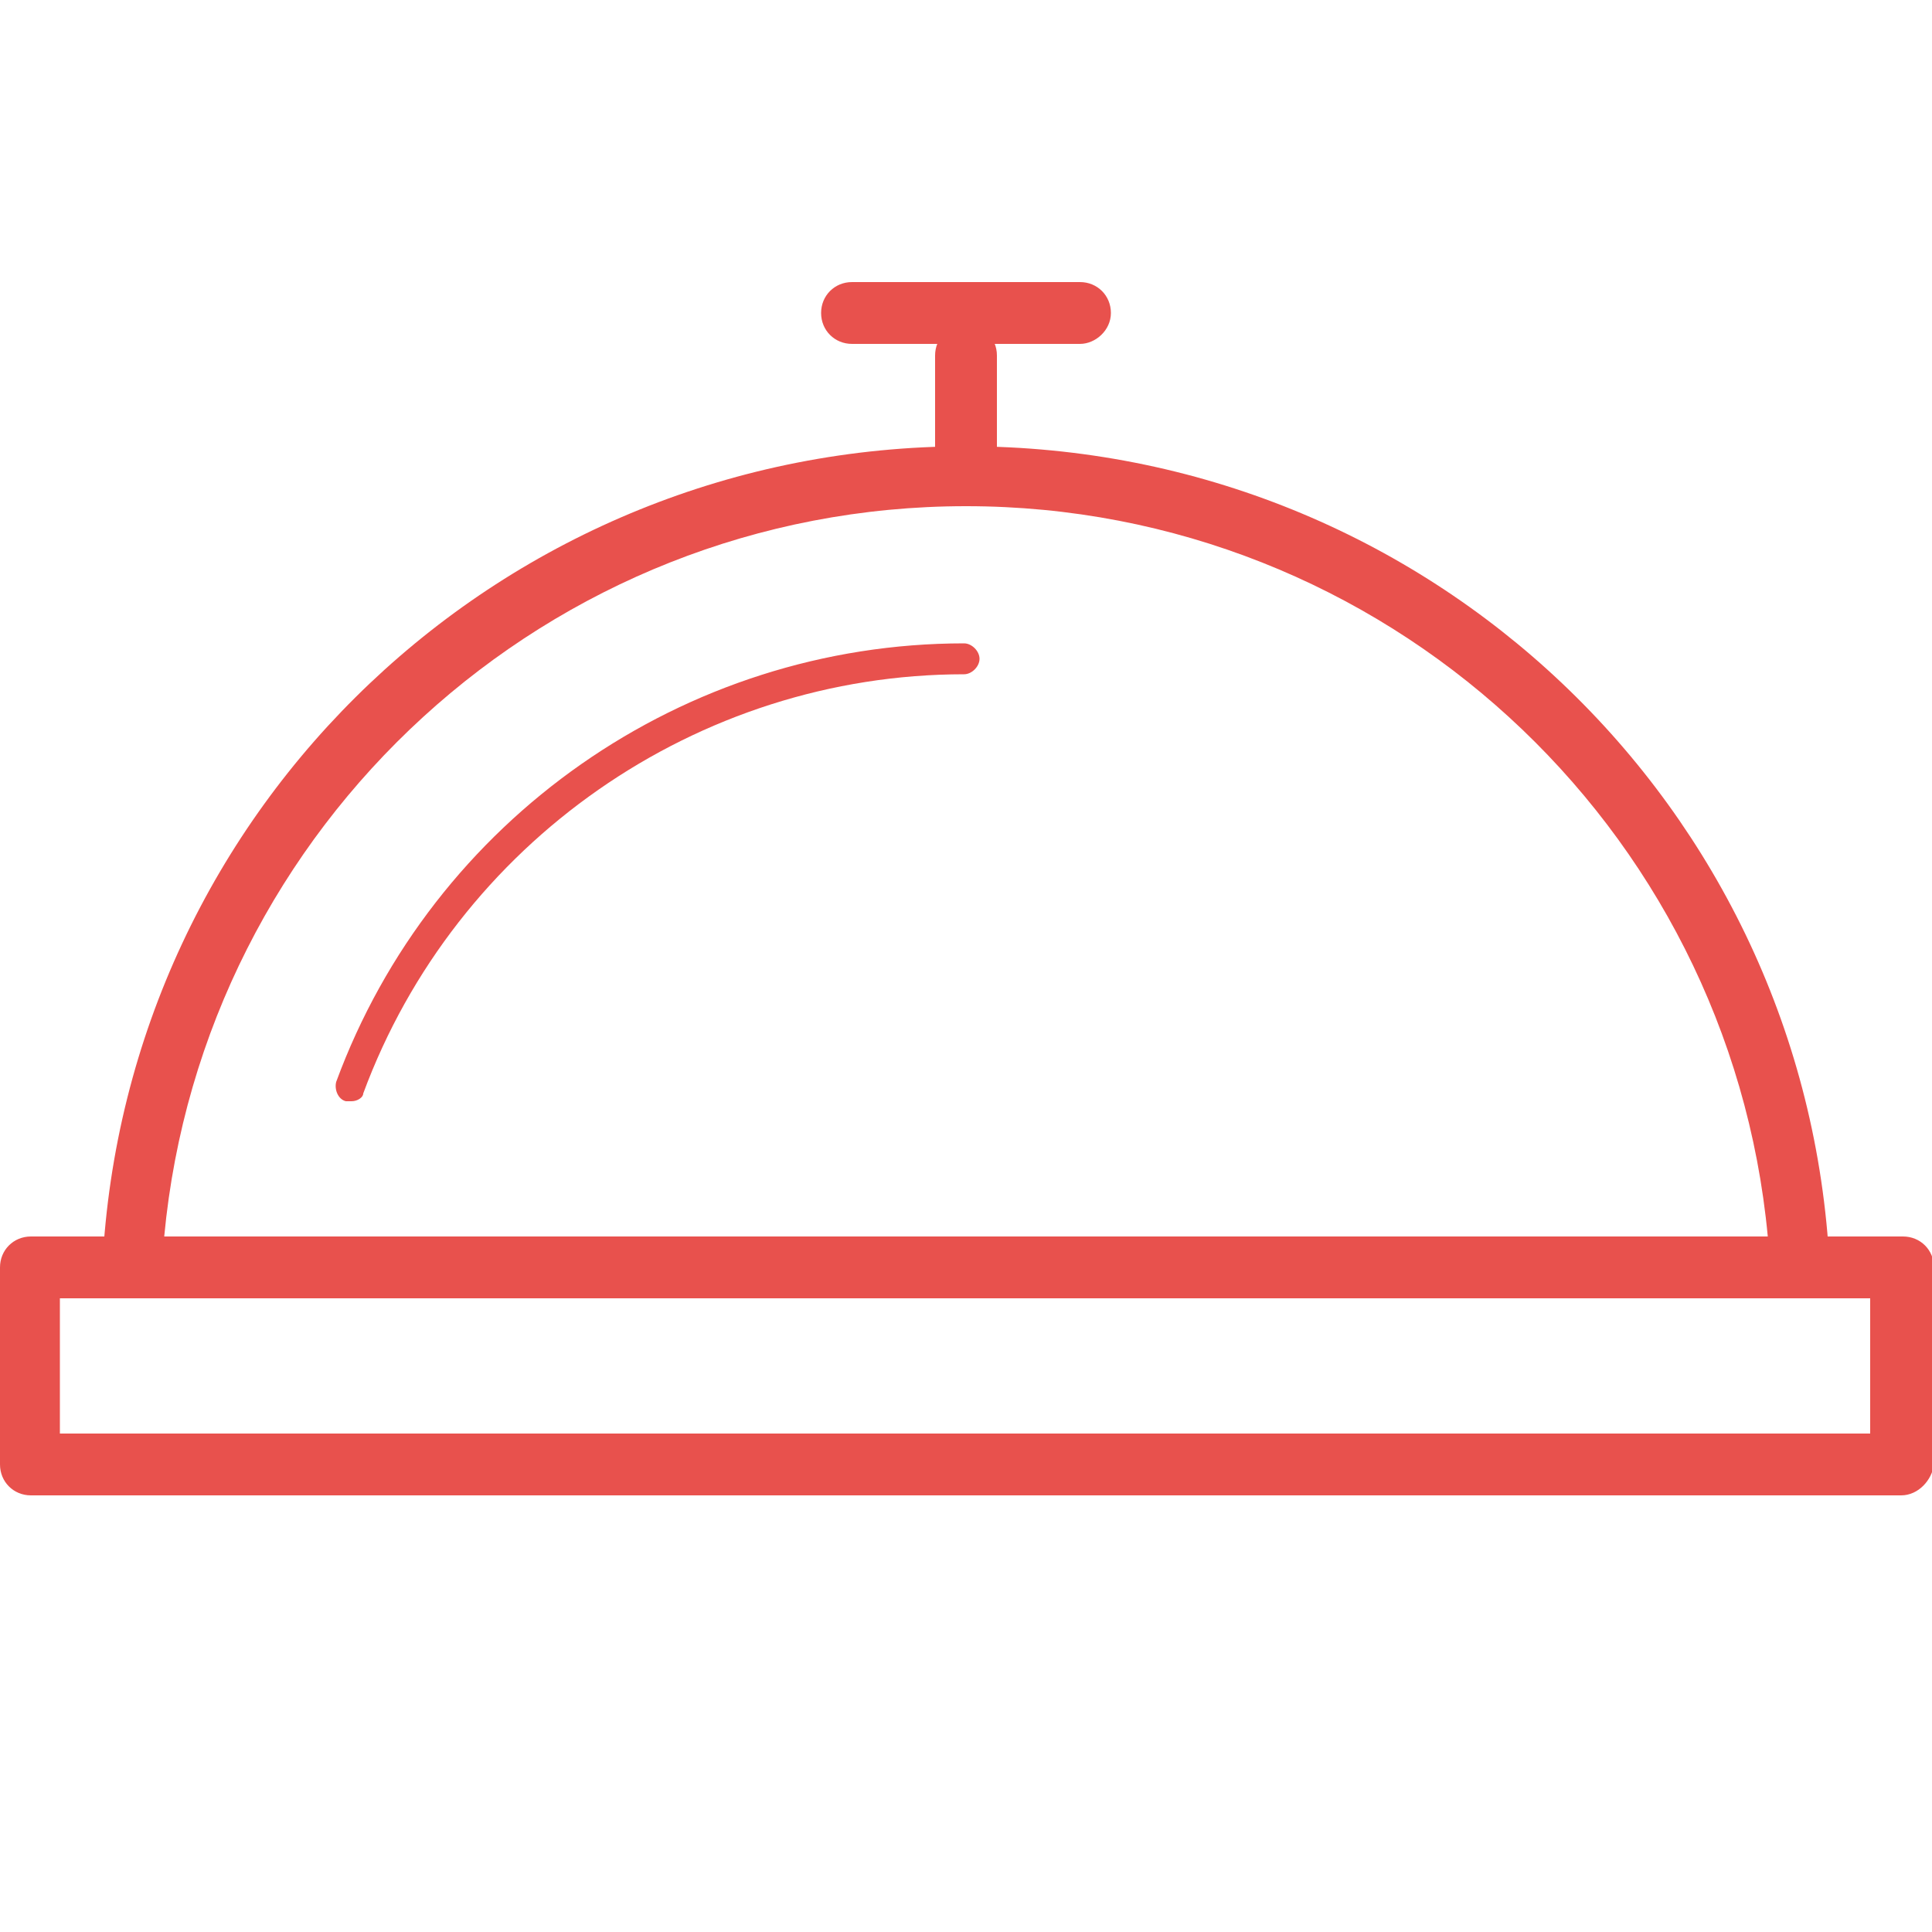
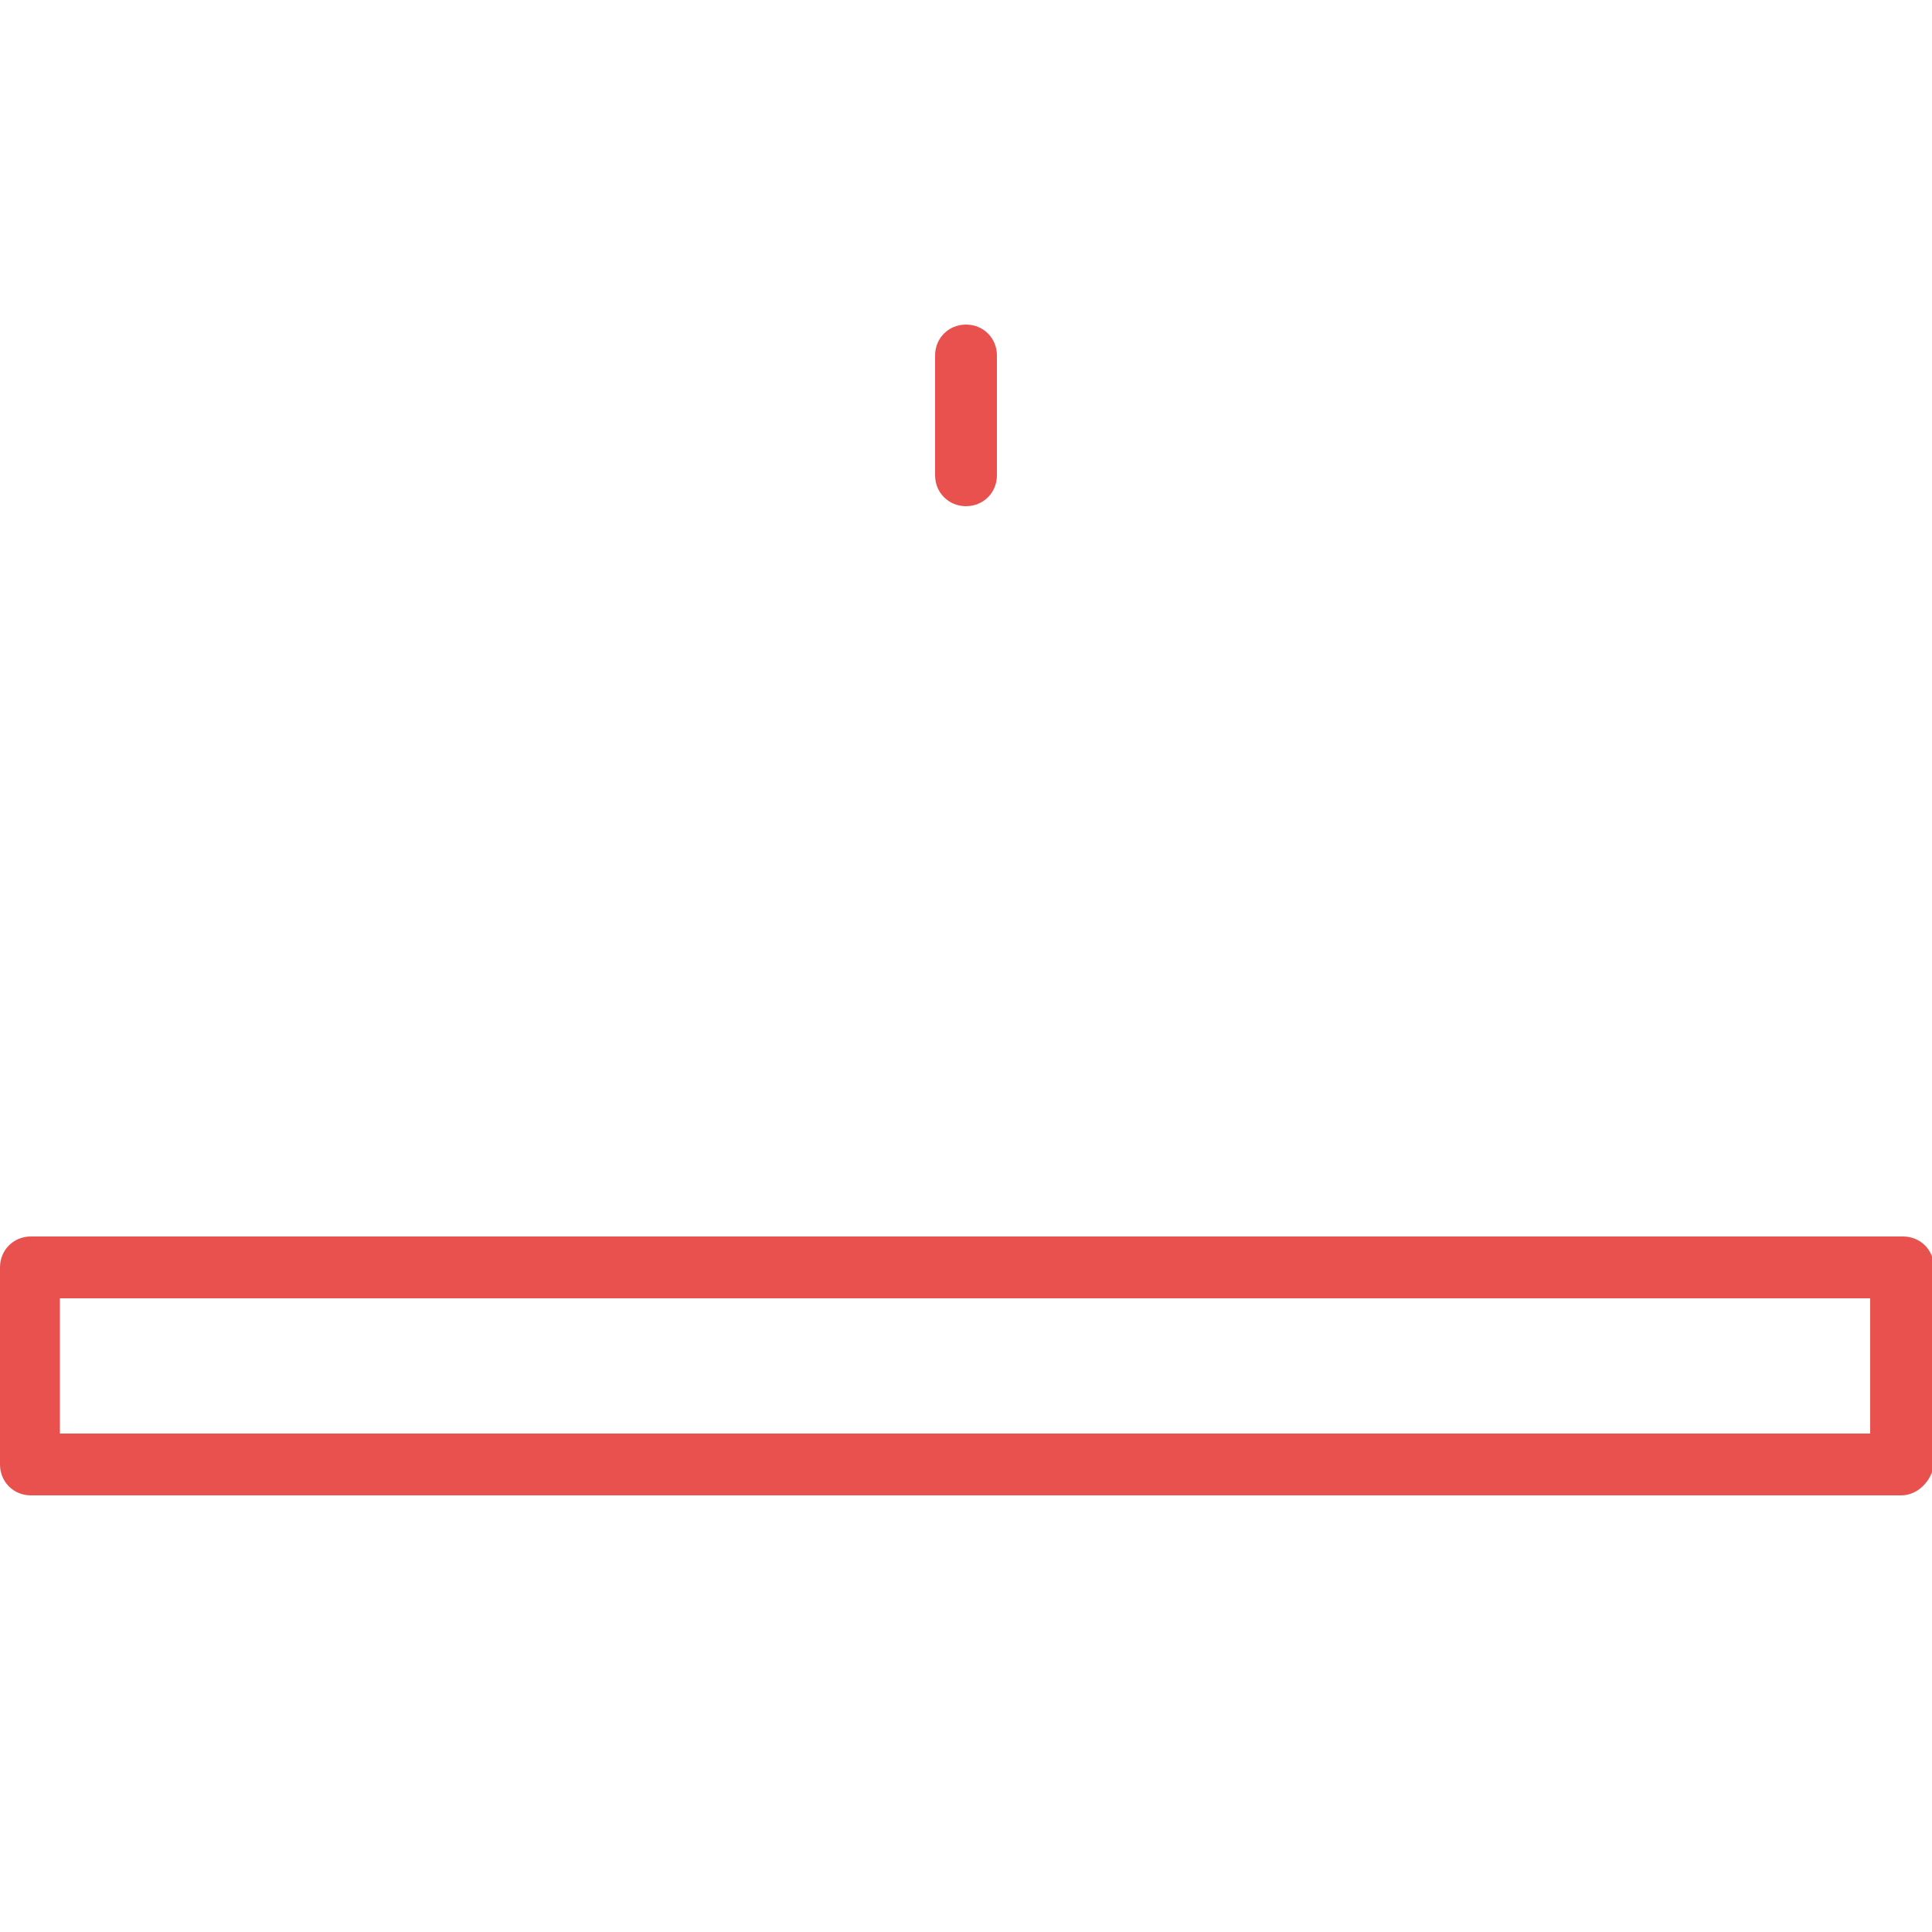
<svg xmlns="http://www.w3.org/2000/svg" version="1.1" x="0px" y="0px" viewBox="0 0 100 100" style="enable-background:new 0 0 100 100;" xml:space="preserve">
  <style type="text/css">
	.st0{display:none;}
	.st1{display:inline;}
	.st2{fill:#E8514D;}
</style>
  <g id="Layer_1" class="st0">
    <g class="st1">
-       <path class="st2" d="M50,0C22.4,0,0,22.4,0,50s22.4,50,50,50s50-22.4,50-50S77.6,0,50,0z M50,94.7c-24.7,0-44.7-20-44.7-44.7    S25.3,5.3,50,5.3s44.7,20,44.7,44.7S74.7,94.7,50,94.7z" />
      <path class="st2" d="M49.3,18.7h1.9c1.3,0,2.4-1.1,2.4-2.4V11c0-1.3-1.1-2.4-2.4-2.4h-1.9c-1.3,0-2.4,1.1-2.4,2.4v5.3    C46.9,17.6,47.9,18.7,49.3,18.7z" />
      <path class="st2" d="M68.7,38.1c-0.4-0.8-1.3-1.2-2.1-1.2c-0.4,0-0.8,0.1-1.2,0.3l-13.7,7.9L41.6,27.6c-0.3-0.6-0.9-1-1.5-1.1    c-0.2-0.1-0.4-0.1-0.6-0.1c-0.4,0-0.8,0.1-1.2,0.3l-1.6,0.9c-1.2,0.7-1.6,2.2-0.9,3.3l9.8,17c-0.1,0.2-0.2,0.5-0.3,0.8L43,50    c-1.2,0.7-1.6,2.2-0.9,3.3l0.9,1.6c0.3,0.6,0.9,1,1.5,1.1c0.2,0.1,0.4,0.1,0.6,0.1c0.4,0,0.8-0.1,1.2-0.3l2.2-1.3    c0.3,0.1,0.6,0.1,0.9,0.2l1.6,2.7c0.3,0.6,0.9,1,1.5,1.1c0.2,0.1,0.4,0.1,0.6,0.1c0.4,0,0.8-0.1,1.2-0.3l1.6-1    c1.2-0.7,1.6-2.2,0.9-3.3l-1.9-3.2L68.8,43c0.6-0.3,1-0.9,1.1-1.5c0.2-0.6,0.1-1.3-0.2-1.8L68.7,38.1z" />
      <path class="st2" d="M89,46.6h-5.3c-1.3,0-2.4,1.1-2.4,2.4v1.9c0,1.3,1.1,2.4,2.4,2.4H89c1.3,0,2.4-1.1,2.4-2.4V49    C91.4,47.7,90.4,46.6,89,46.6z" />
      <path class="st2" d="M51,81.4h-1.9c-1.3,0-2.4,1.1-2.4,2.4v5.3c0,1.3,1.1,2.4,2.4,2.4H51c1.3,0,2.4-1.1,2.4-2.4v-5.3    C53.5,82.5,52.4,81.4,51,81.4z" />
      <path class="st2" d="M16.3,46.8H11c-1.3,0-2.4,1.1-2.4,2.4v1.9c0,1.3,1.1,2.4,2.4,2.4h5.3c1.3,0,2.4-1.1,2.4-2.4v-1.9    C18.7,47.9,17.6,46.8,16.3,46.8z" />
    </g>
  </g>
  <g id="Layer_2">
    <g>
      <path class="st2" d="M50,26.2c-0.9,0-1.6-0.7-1.6-1.6v-6.2c0-0.9,0.7-1.6,1.6-1.6c0.9,0,1.6,0.7,1.6,1.6v6.2    C51.6,25.5,50.9,26.2,50,26.2z" />
      <g>
-         <path class="st2" d="M93.2,67.2H6.8c-0.4,0-0.8-0.2-1.1-0.5c-0.3-0.3-0.5-0.7-0.4-1.2C6.5,41.7,26.1,23.1,50,23.1     c23.9,0,43.5,18.6,44.7,42.4c0,0.4-0.1,0.9-0.4,1.2C94,67,93.6,67.2,93.2,67.2z M8.5,64h83C89.5,42.7,71.6,26.2,50,26.2     C28.4,26.2,10.5,42.7,8.5,64z" />
-         <path class="st2" d="M18.2,57c-0.1,0-0.2,0-0.3,0c-0.4-0.1-0.6-0.6-0.5-1c5-13.6,18-22.7,32.5-22.7c0.4,0,0.8,0.4,0.8,0.8     c0,0.4-0.4,0.8-0.8,0.8c-13.8,0-26.3,8.7-31.1,21.7C18.8,56.8,18.5,57,18.2,57z" />
        <path class="st2" d="M98.4,77.4H1.6c-0.9,0-1.6-0.7-1.6-1.6V65.6C0,64.7,0.7,64,1.6,64h96.9c0.9,0,1.6,0.7,1.6,1.6v10.2     C100,76.6,99.3,77.4,98.4,77.4z M3.1,74.2h93.7v-7H3.1V74.2z" />
-         <path class="st2" d="M55.9,17.8H44.1c-0.9,0-1.6-0.7-1.6-1.6c0-0.9,0.7-1.6,1.6-1.6h11.8c0.9,0,1.6,0.7,1.6,1.6     C57.5,17.1,56.7,17.8,55.9,17.8z" />
      </g>
    </g>
  </g>
</svg>